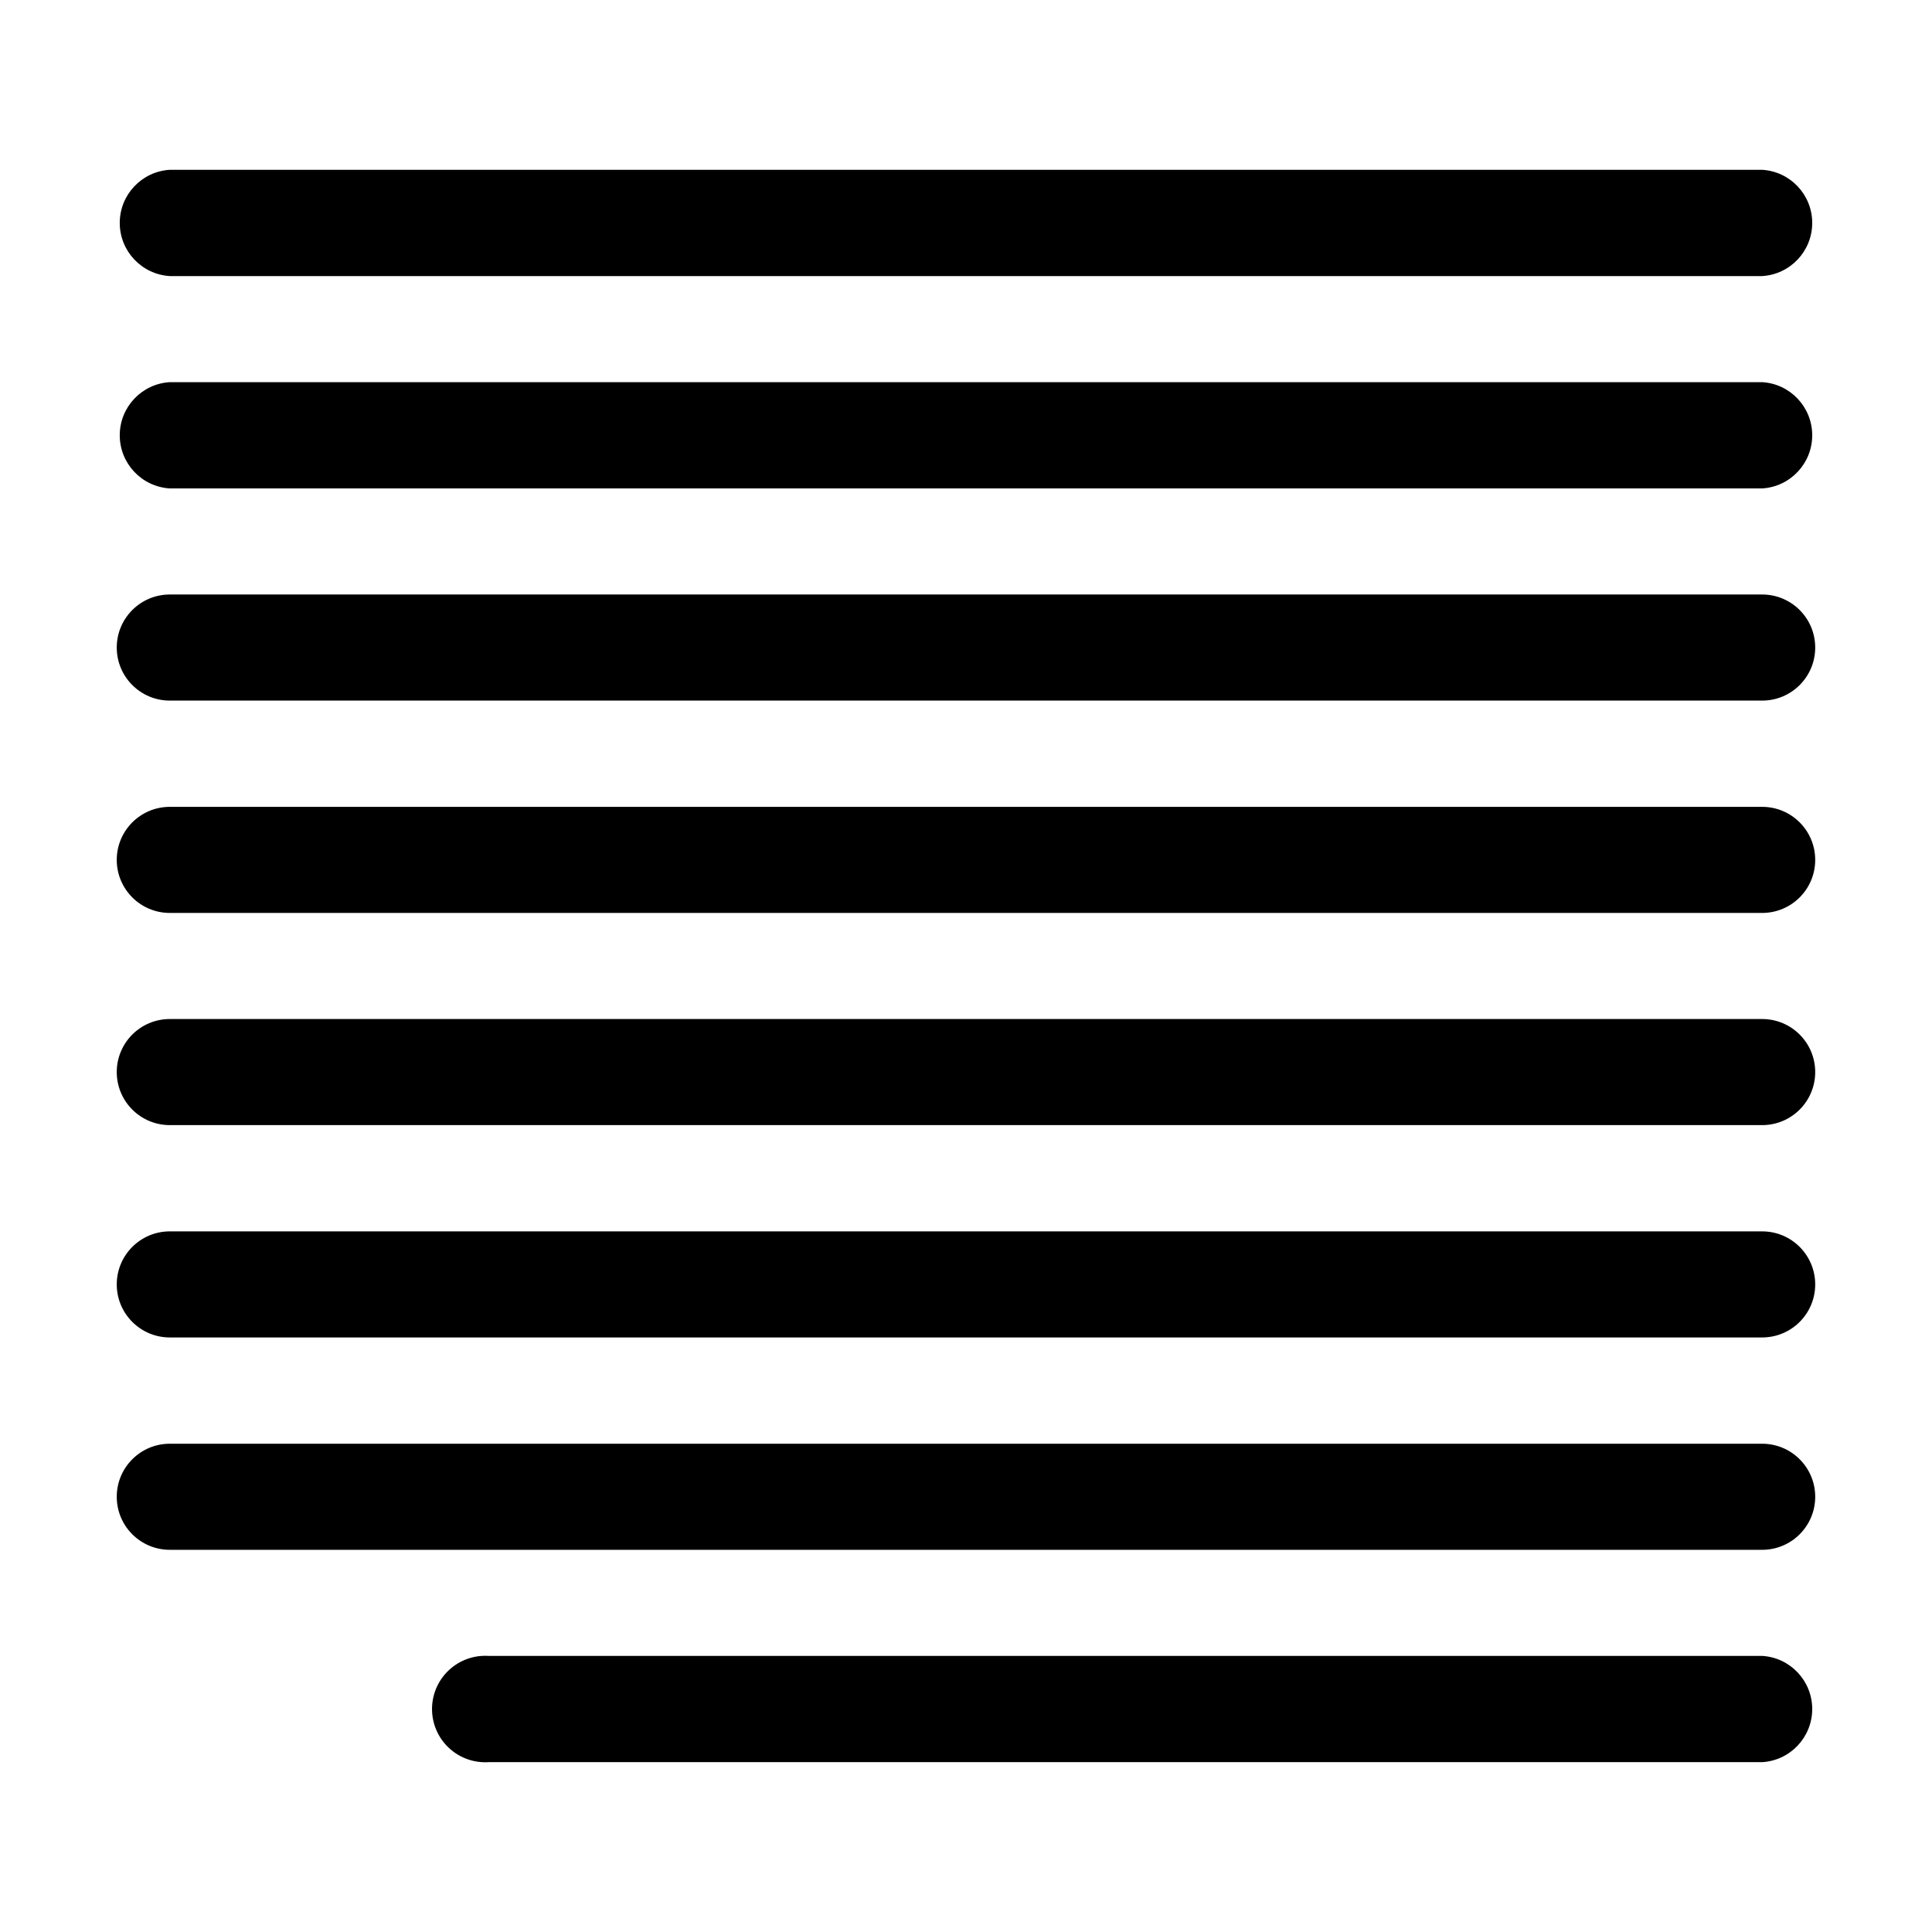
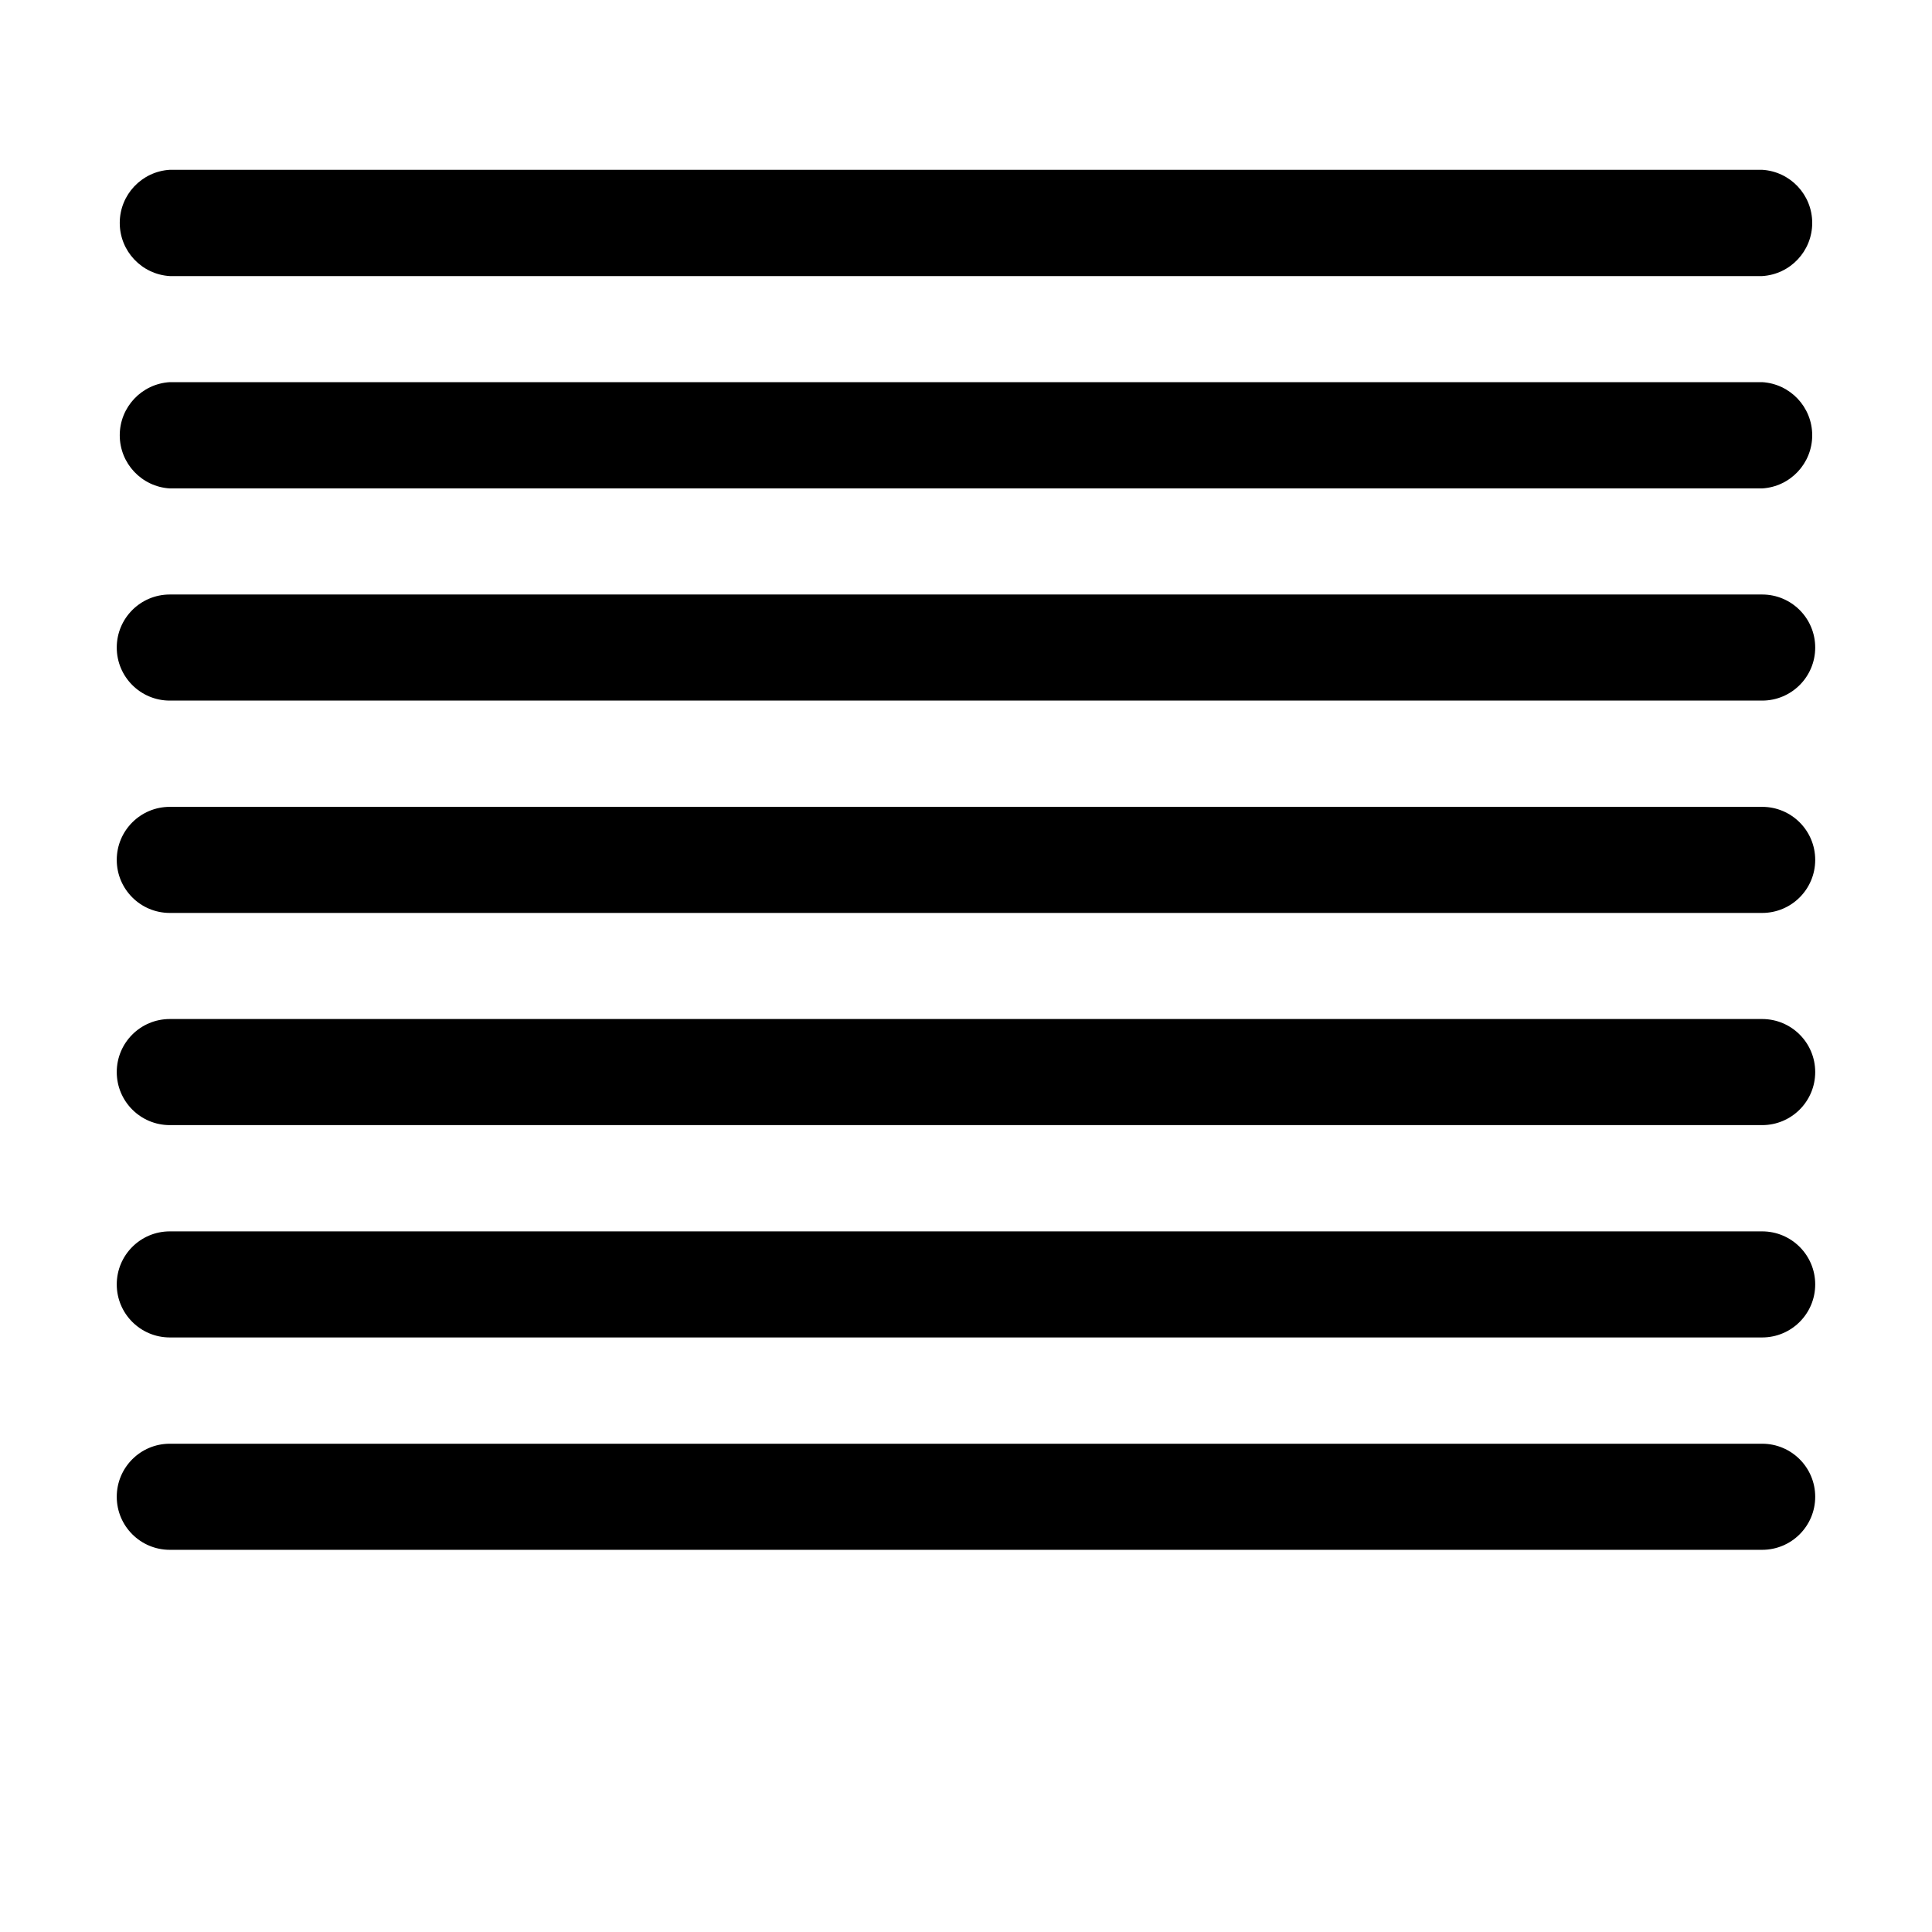
<svg xmlns="http://www.w3.org/2000/svg" fill="#000000" width="800px" height="800px" version="1.1" viewBox="144 144 512 512">
  <g>
-     <path d="m610.99 582.83h-337.55c-3.879-0.234-7.684 1.145-10.516 3.812-2.828 2.664-4.434 6.379-4.434 10.27 0 3.887 1.605 7.602 4.434 10.266 2.832 2.668 6.637 4.047 10.516 3.812h337.55c7.453-0.445 13.266-6.617 13.266-14.078 0-7.465-5.812-13.637-13.266-14.082z" />
    <path d="m610.99 301.55h-421.99c-7.766 0-14.059 6.293-14.059 14.055 0 7.766 6.293 14.059 14.059 14.059h421.99c7.766 0 14.059-6.293 14.059-14.059 0-7.762-6.293-14.055-14.059-14.055zm-421.99-84.387h421.99c7.453-0.449 13.266-6.621 13.266-14.082 0-7.465-5.812-13.637-13.266-14.082h-421.99c-7.449 0.445-13.266 6.617-13.266 14.082 0 7.461 5.816 13.633 13.266 14.082zm421.99 196.89h-421.99c-7.766 0-14.059 6.293-14.059 14.055 0 7.766 6.293 14.059 14.059 14.059h421.99c7.766 0 14.059-6.293 14.059-14.059 0-7.762-6.293-14.055-14.059-14.055zm0 112.55h-421.99c-7.766 0-14.059 6.293-14.059 14.059 0 7.762 6.293 14.055 14.059 14.055h421.99c7.766 0 14.059-6.293 14.059-14.055 0-7.766-6.293-14.059-14.059-14.059zm0-168.78h-421.99c-7.766 0-14.059 6.293-14.059 14.059 0 7.762 6.293 14.055 14.059 14.055h421.99c7.766 0 14.059-6.293 14.059-14.055 0-7.766-6.293-14.059-14.059-14.059zm0 112.5-421.99 0.004c-7.766 0-14.059 6.293-14.059 14.055s6.293 14.055 14.059 14.055h421.99c7.766 0 14.059-6.293 14.059-14.055s-6.293-14.055-14.059-14.055zm0-225.05h-421.99c-7.449 0.445-13.266 6.617-13.266 14.082s5.816 13.637 13.266 14.082h421.99c7.453-0.445 13.266-6.617 13.266-14.082s-5.812-13.637-13.266-14.082z" fill-rule="evenodd" />
  </g>
</svg>